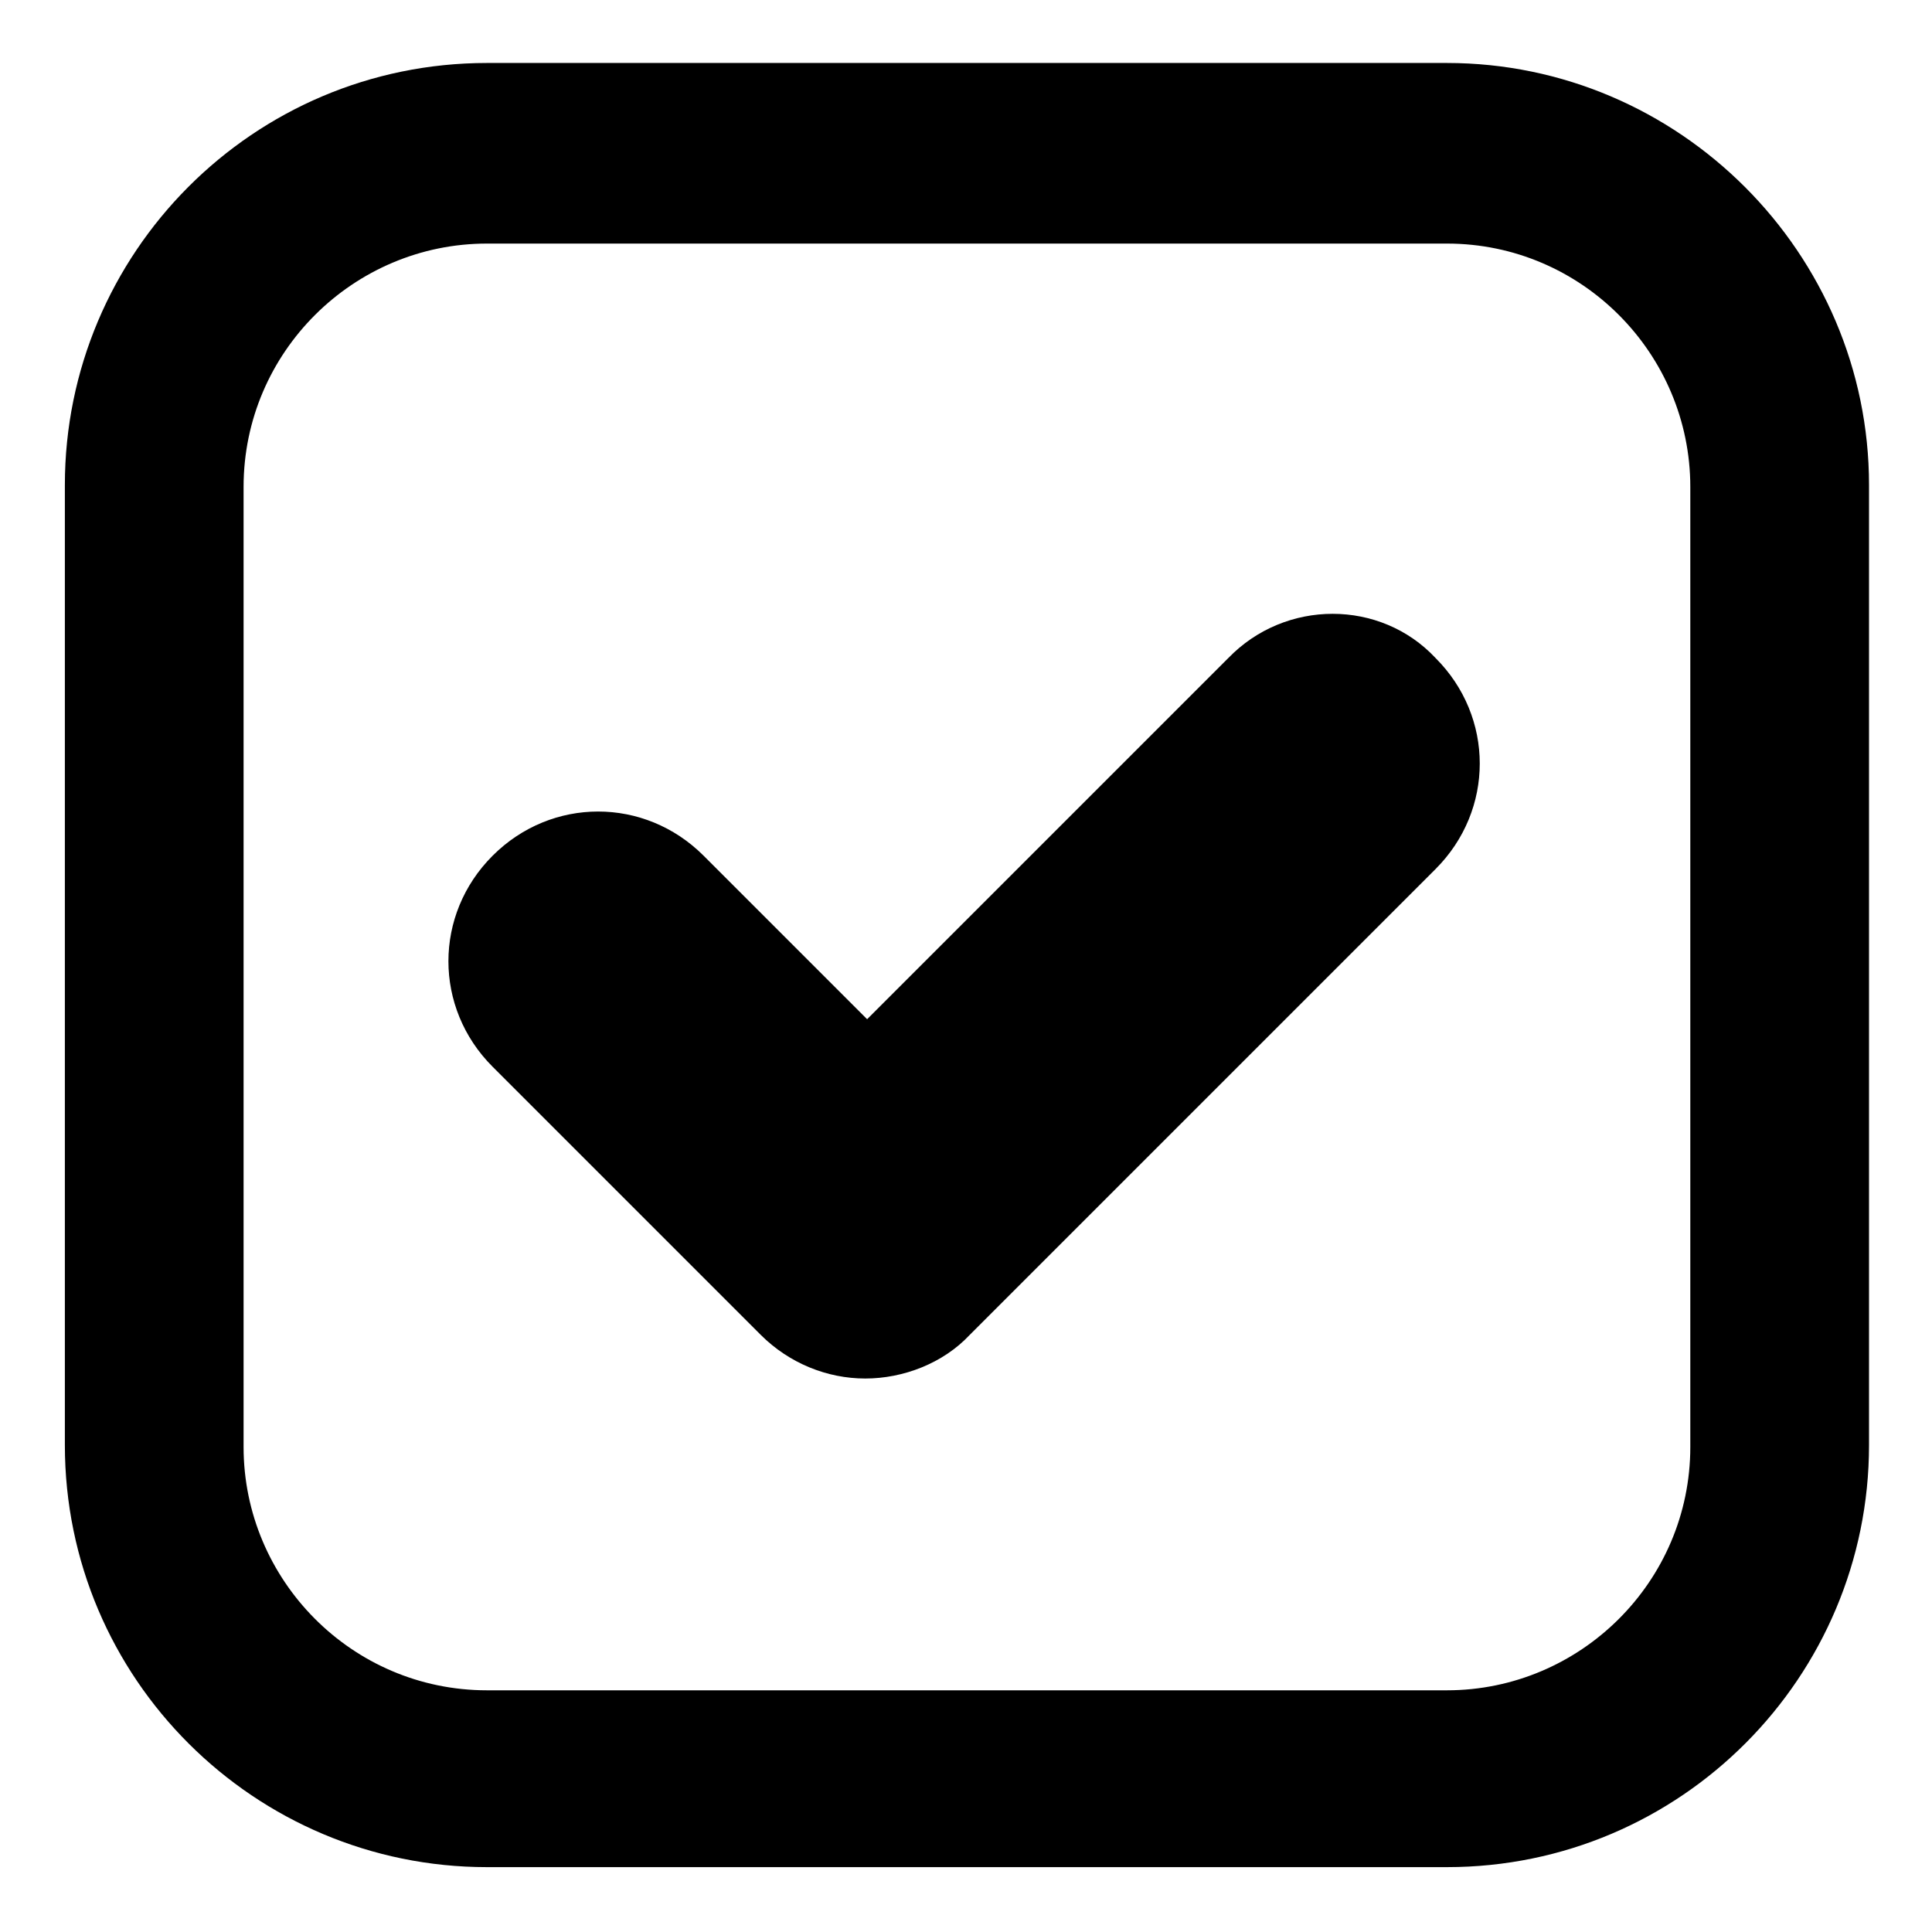
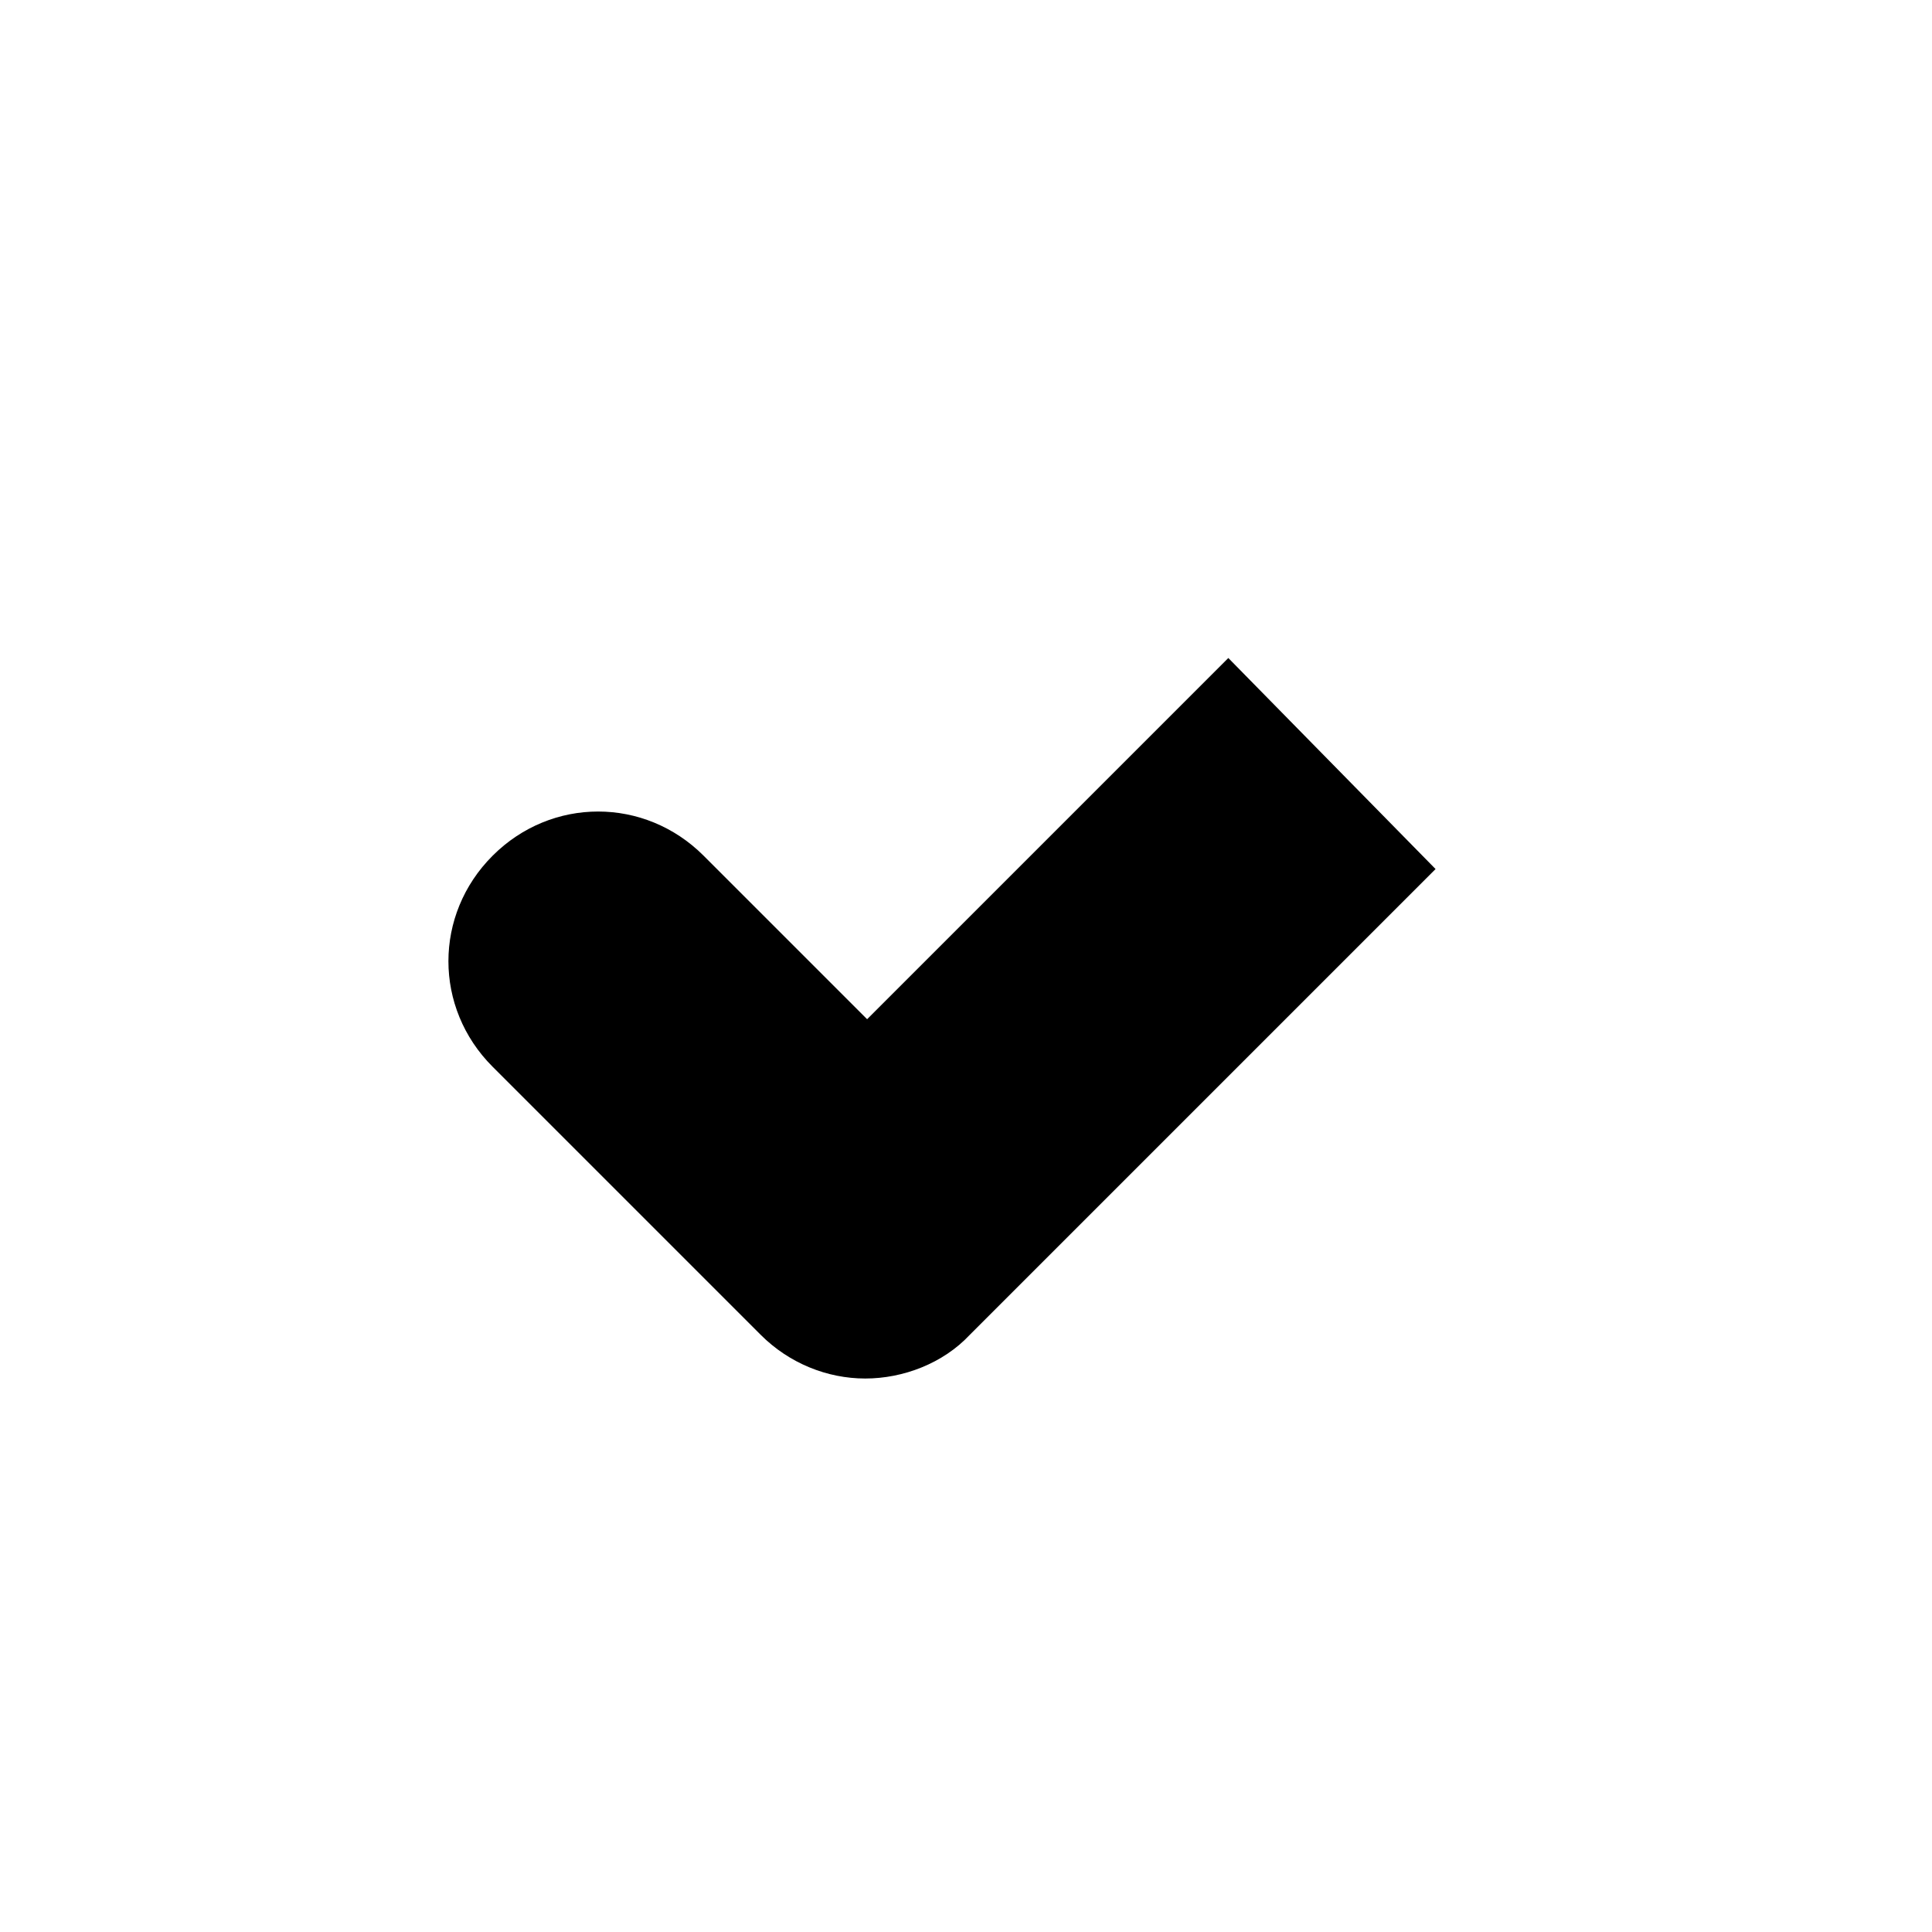
<svg xmlns="http://www.w3.org/2000/svg" fill="#000000" width="800px" height="800px" version="1.1" viewBox="144 144 512 512">
  <g>
-     <path d="m469.52 318.38-95.723 95.723-43.328-43.328c-15.617-15.617-40.305-15.617-55.922 0-15.617 15.617-15.617 40.305 0 55.922l71.039 71.039c7.559 7.559 17.633 11.586 27.711 11.586s20.656-4.031 27.711-11.586l123.43-123.43c15.617-15.617 15.617-40.305 0-55.922-14.617-15.621-39.809-15.621-54.922 0z" />
-     <path d="m527.46 160.69h-254.42c-61.969 0-111.85 50.383-111.85 111.85v254.42c0 61.969 50.383 111.85 111.85 111.85h254.42c61.969 0 111.85-50.383 111.85-111.85v-254.42c0-61.465-50.383-111.85-111.85-111.85zm64.488 366.77c0 35.77-29.223 64.488-64.488 64.488h-254.42c-35.77 0-64.488-29.223-64.488-64.488v-254.42c0-35.77 29.223-64.488 64.488-64.488h254.42c35.77 0 64.488 29.223 64.488 64.488z" />
+     <path d="m469.52 318.38-95.723 95.723-43.328-43.328c-15.617-15.617-40.305-15.617-55.922 0-15.617 15.617-15.617 40.305 0 55.922l71.039 71.039c7.559 7.559 17.633 11.586 27.711 11.586s20.656-4.031 27.711-11.586l123.43-123.43z" />
  </g>
</svg>